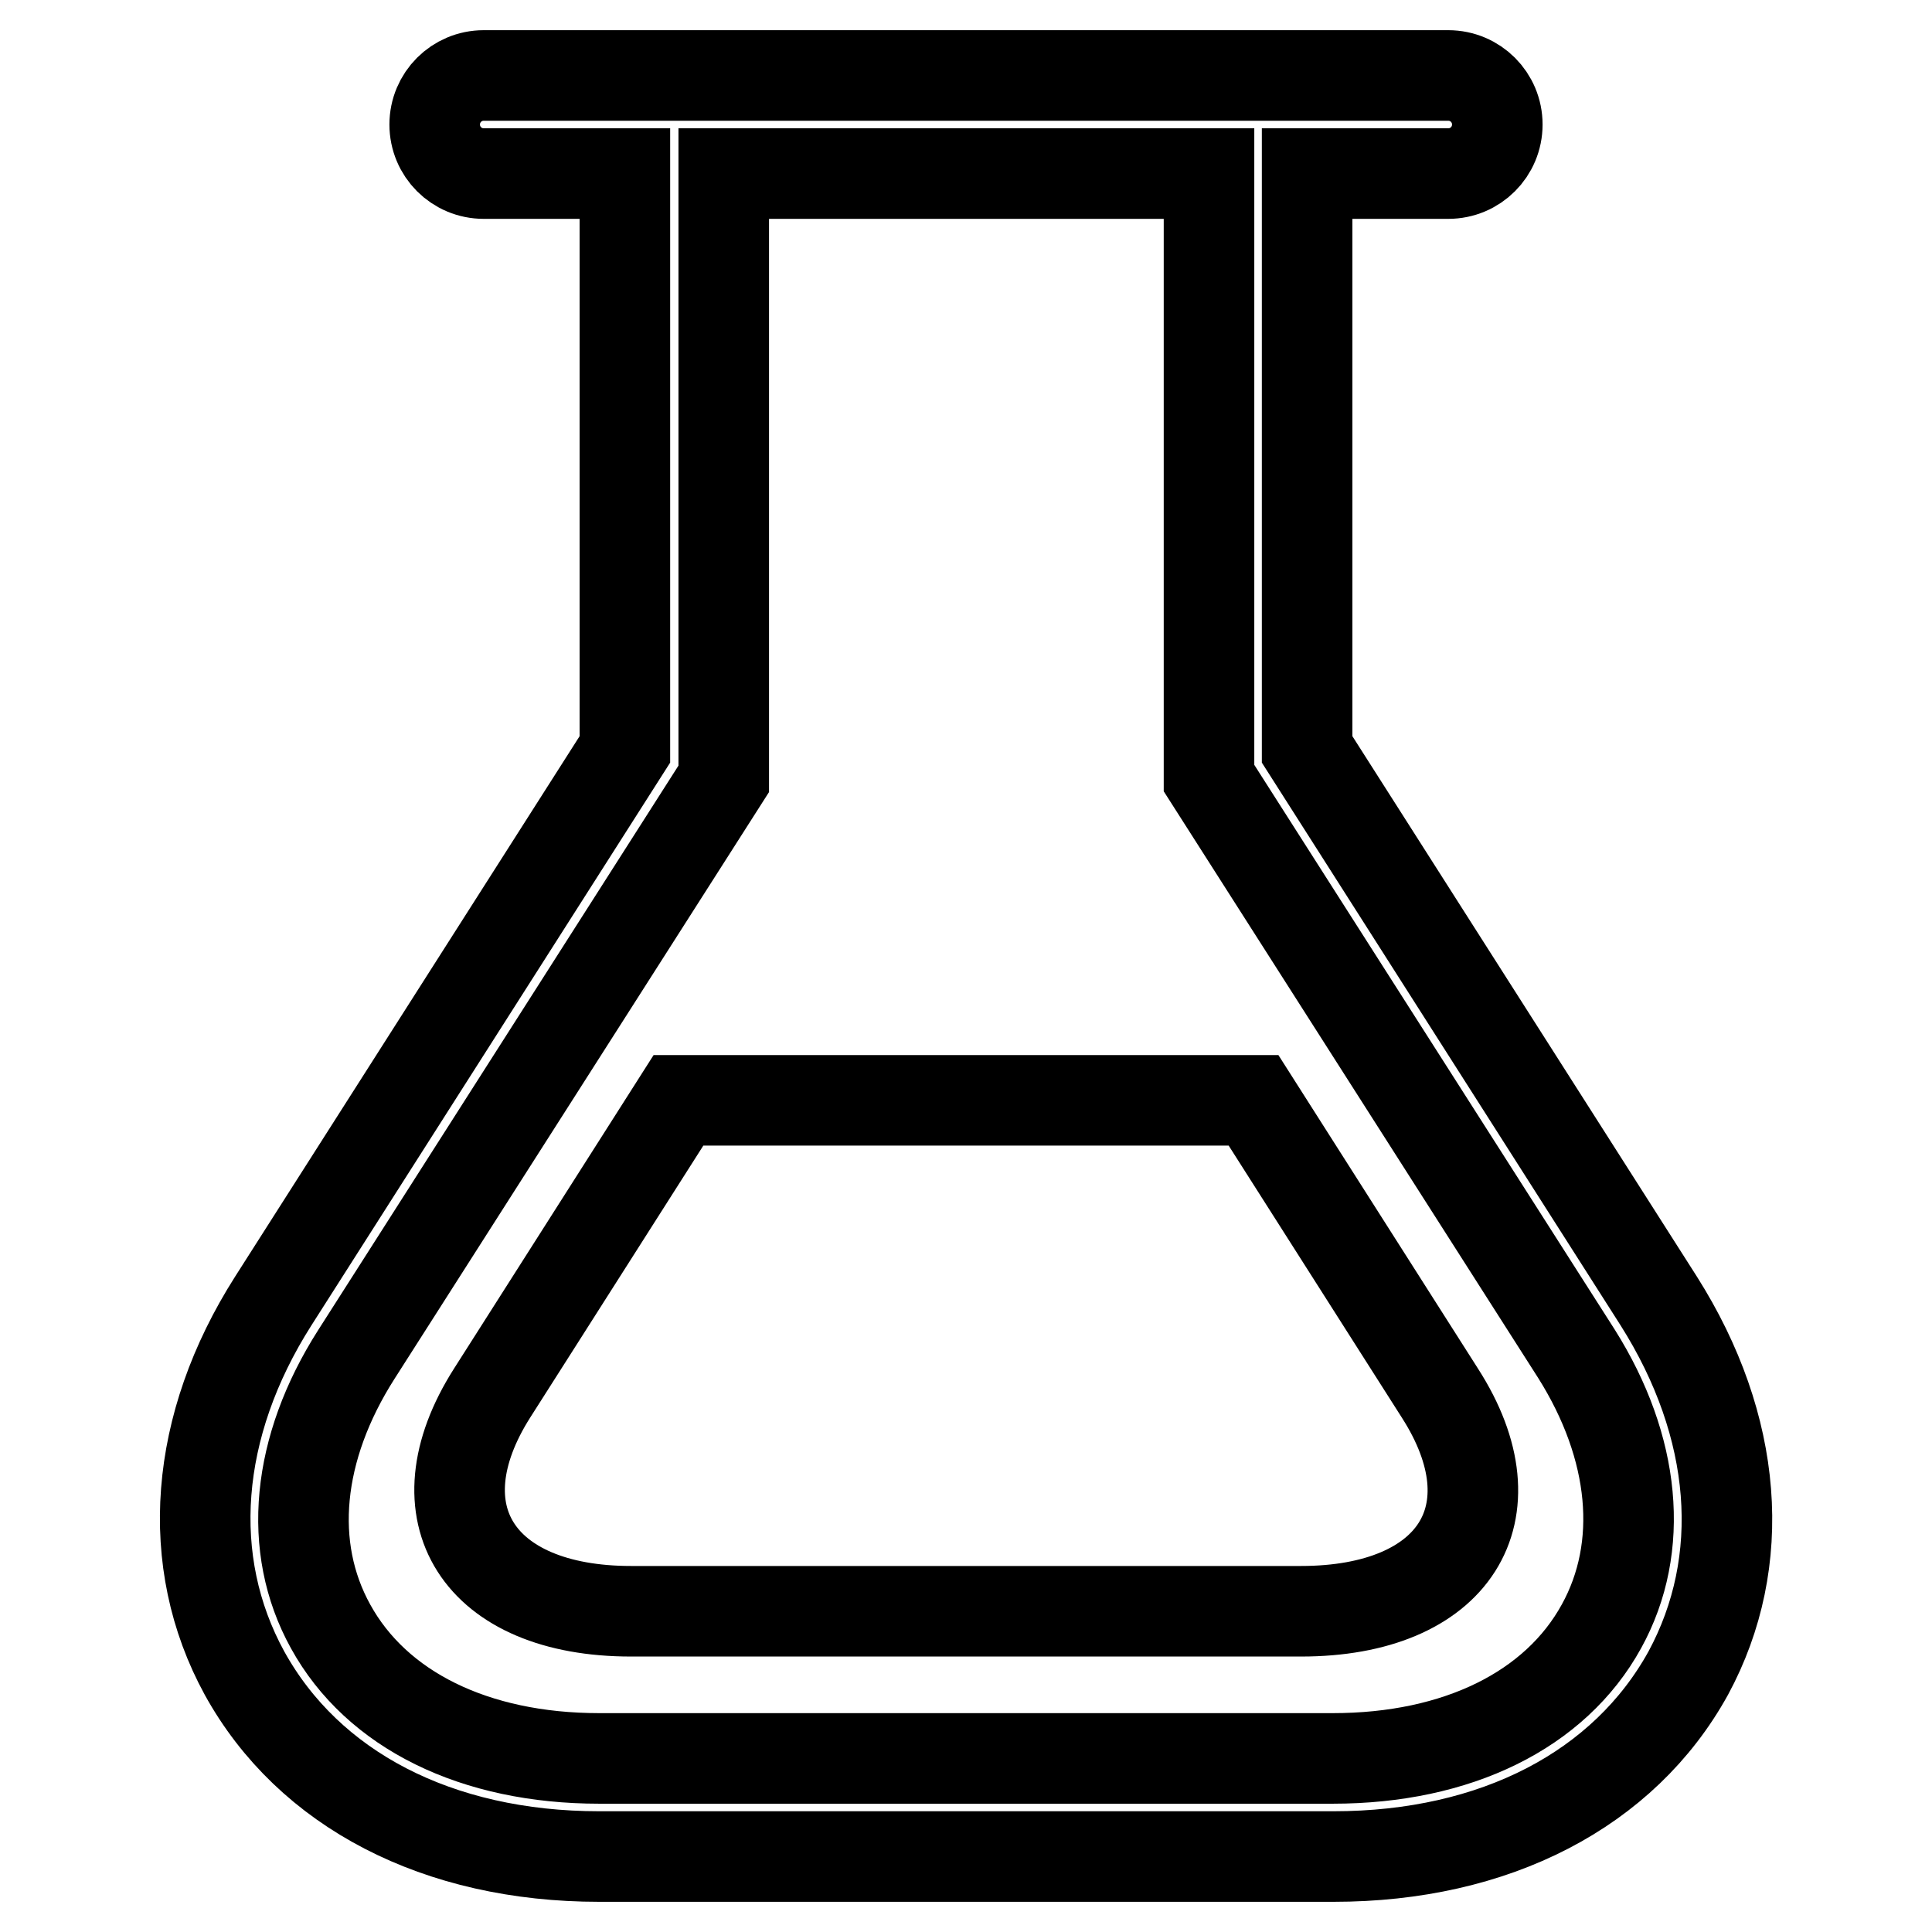
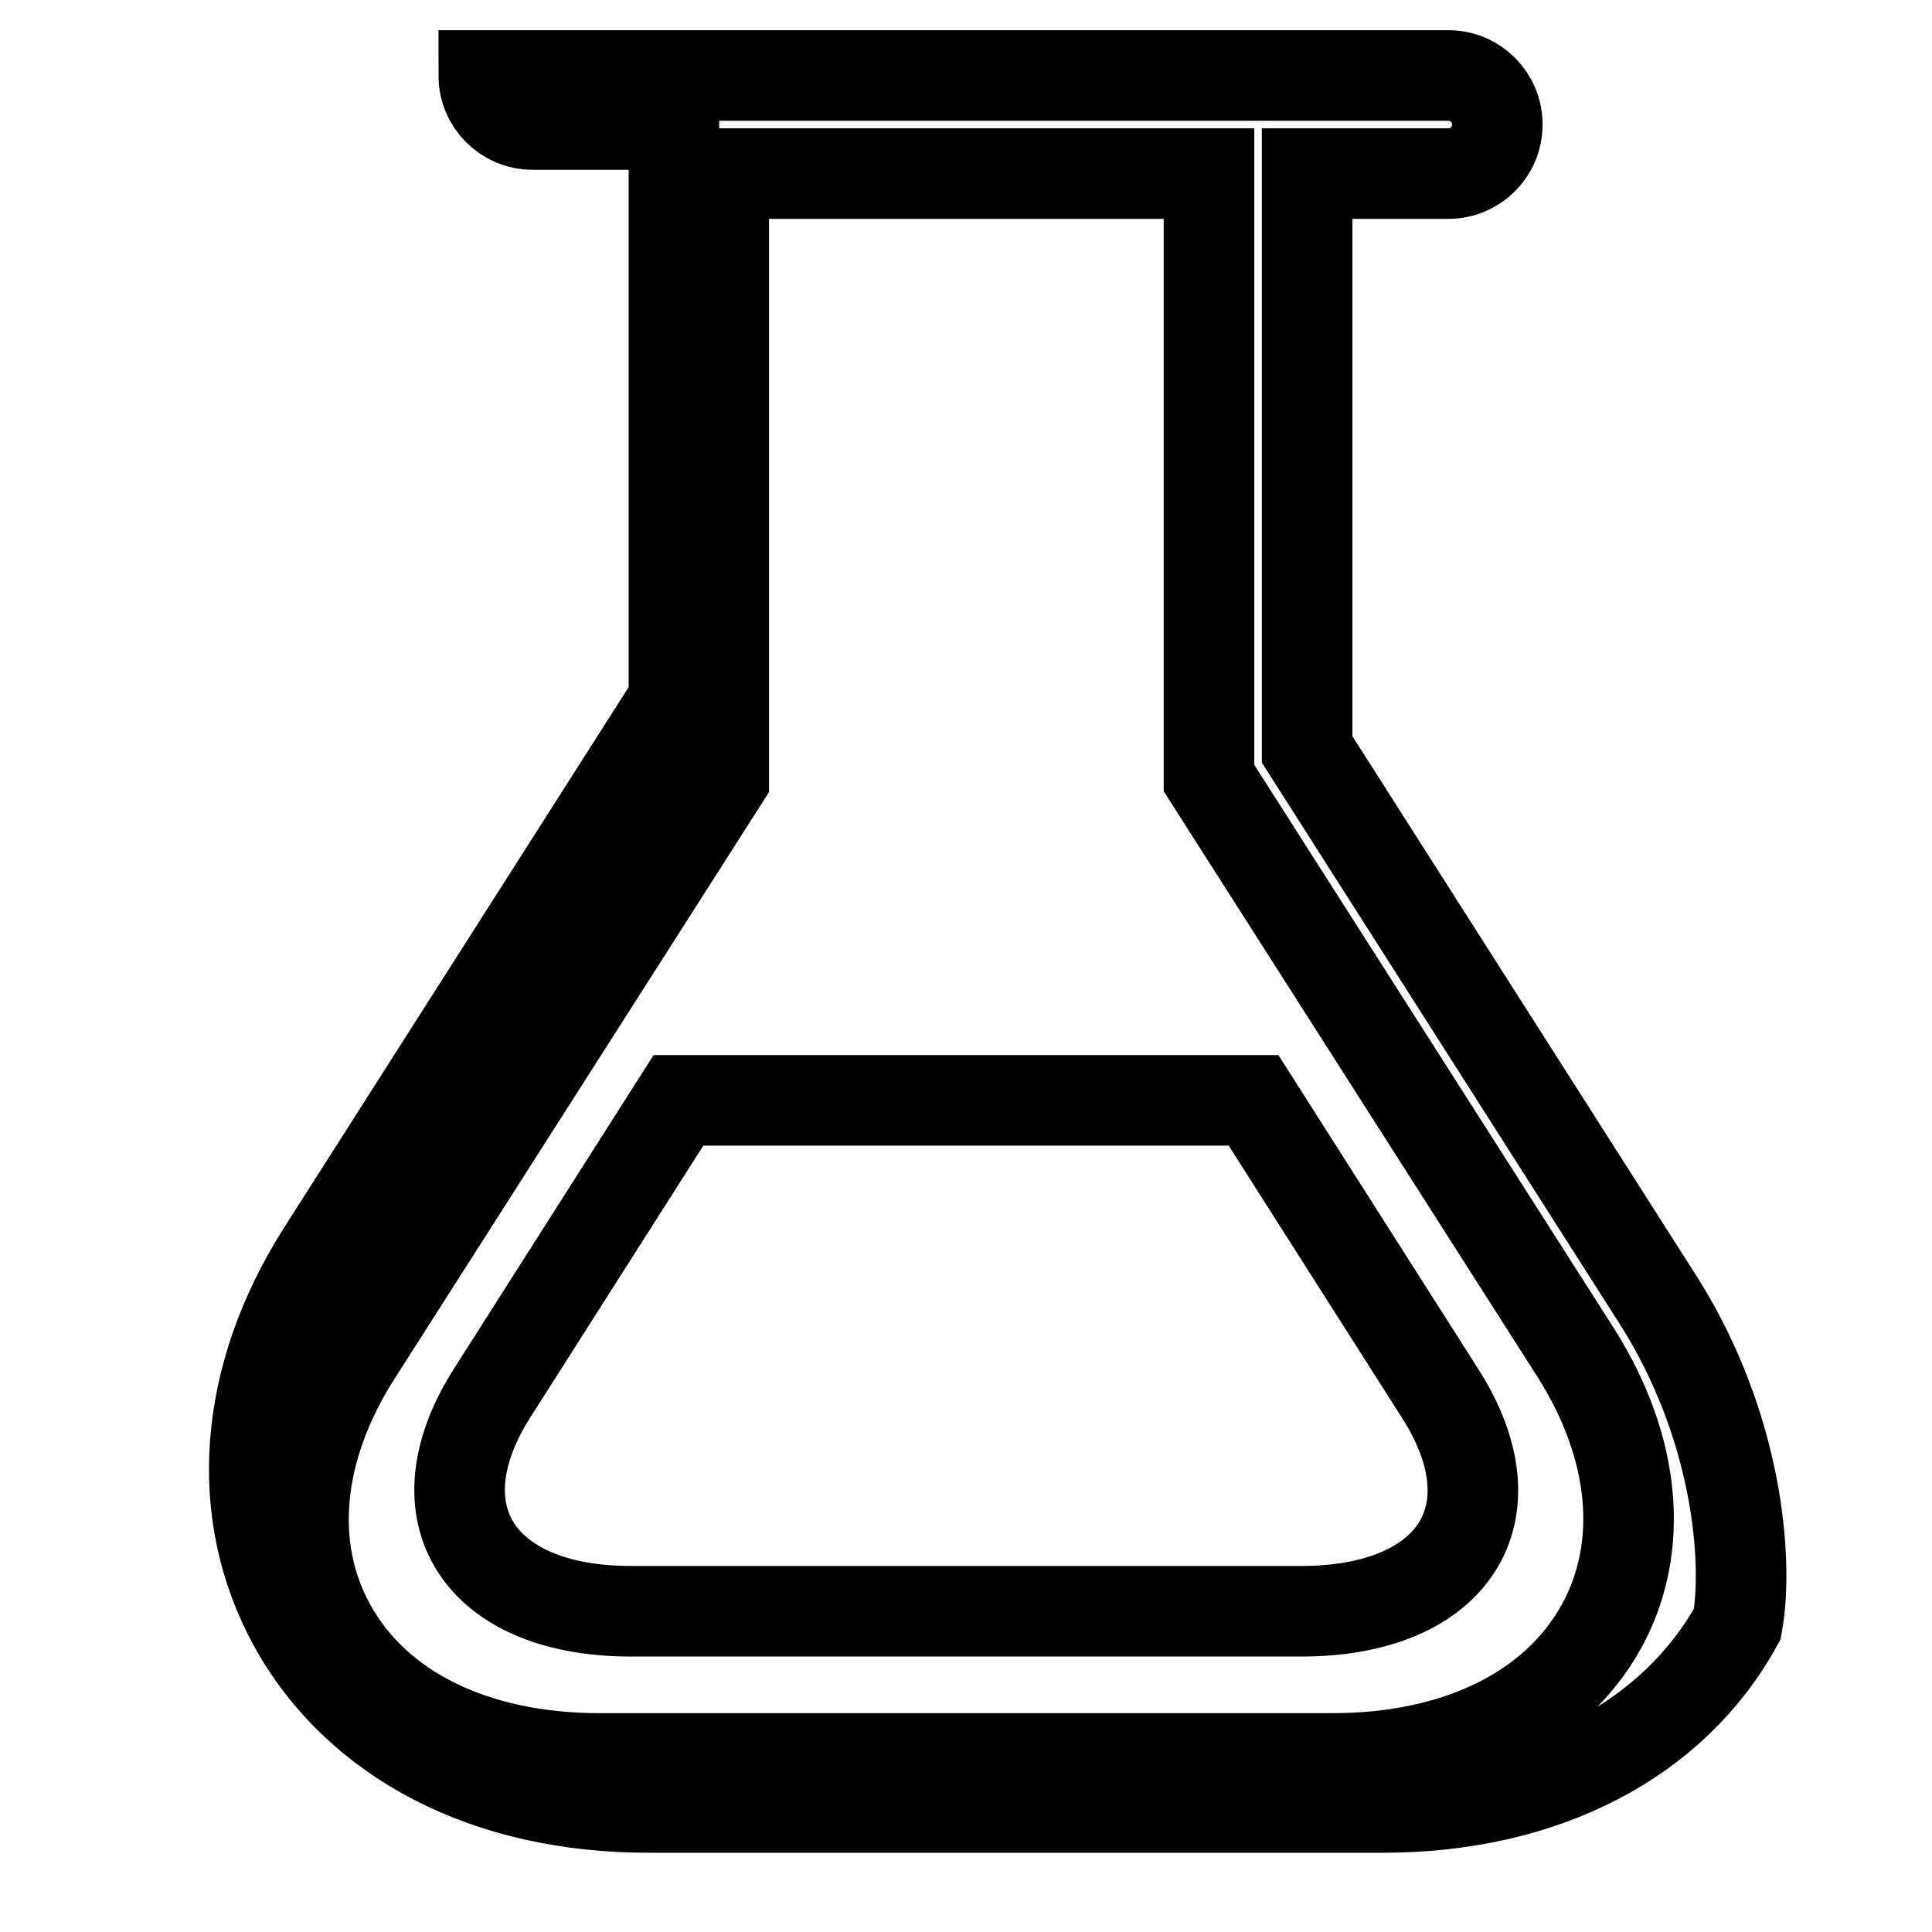
<svg xmlns="http://www.w3.org/2000/svg" version="1.1" x="0px" y="0px" viewBox="0 0 256 256" enable-background="new 0 0 256 256" xml:space="preserve">
  <g>
-     <path stroke-width="12" fill-opacity="0" stroke="#000000" d="M219.8,172.4l-46.6-73.1V23h18.7c3.6,0,6.5-2.9,6.5-6.5c0-3.6-2.9-6.5-6.5-6.5h-18.7H82.8H64.1 c-3.6,0-6.5,2.9-6.5,6.5c0,3.6,2.9,6.5,6.5,6.5h18.7v76.3l-46.6,73.1c-10.5,16.5-11.9,34.5-3.8,49.3c8.5,15.4,25.6,24.3,47,24.3 h97.3c21.4,0,38.5-8.9,47-24.3C231.7,206.9,230.3,189,219.8,172.4z M212.2,215.5c-6.1,11.1-19.1,17.5-35.6,17.5H79.4 c-16.5,0-29.5-6.4-35.6-17.5c-5.8-10.5-4.5-23.6,3.4-36l48.7-76.3V23h64.3v80.1l48.7,76.3C216.7,191.8,218,205,212.2,215.5z  M166.1,145.8H89.9l-24.7,38.8c-10.1,15.9-1.8,28.9,18.4,28.9h88.8c20.3,0,28.6-13,18.4-28.9L166.1,145.8z" />
+     <path stroke-width="12" fill-opacity="0" stroke="#000000" d="M219.8,172.4l-46.6-73.1V23h18.7c3.6,0,6.5-2.9,6.5-6.5c0-3.6-2.9-6.5-6.5-6.5h-18.7H82.8H64.1 c0,3.6,2.9,6.5,6.5,6.5h18.7v76.3l-46.6,73.1c-10.5,16.5-11.9,34.5-3.8,49.3c8.5,15.4,25.6,24.3,47,24.3 h97.3c21.4,0,38.5-8.9,47-24.3C231.7,206.9,230.3,189,219.8,172.4z M212.2,215.5c-6.1,11.1-19.1,17.5-35.6,17.5H79.4 c-16.5,0-29.5-6.4-35.6-17.5c-5.8-10.5-4.5-23.6,3.4-36l48.7-76.3V23h64.3v80.1l48.7,76.3C216.7,191.8,218,205,212.2,215.5z  M166.1,145.8H89.9l-24.7,38.8c-10.1,15.9-1.8,28.9,18.4,28.9h88.8c20.3,0,28.6-13,18.4-28.9L166.1,145.8z" />
  </g>
</svg>